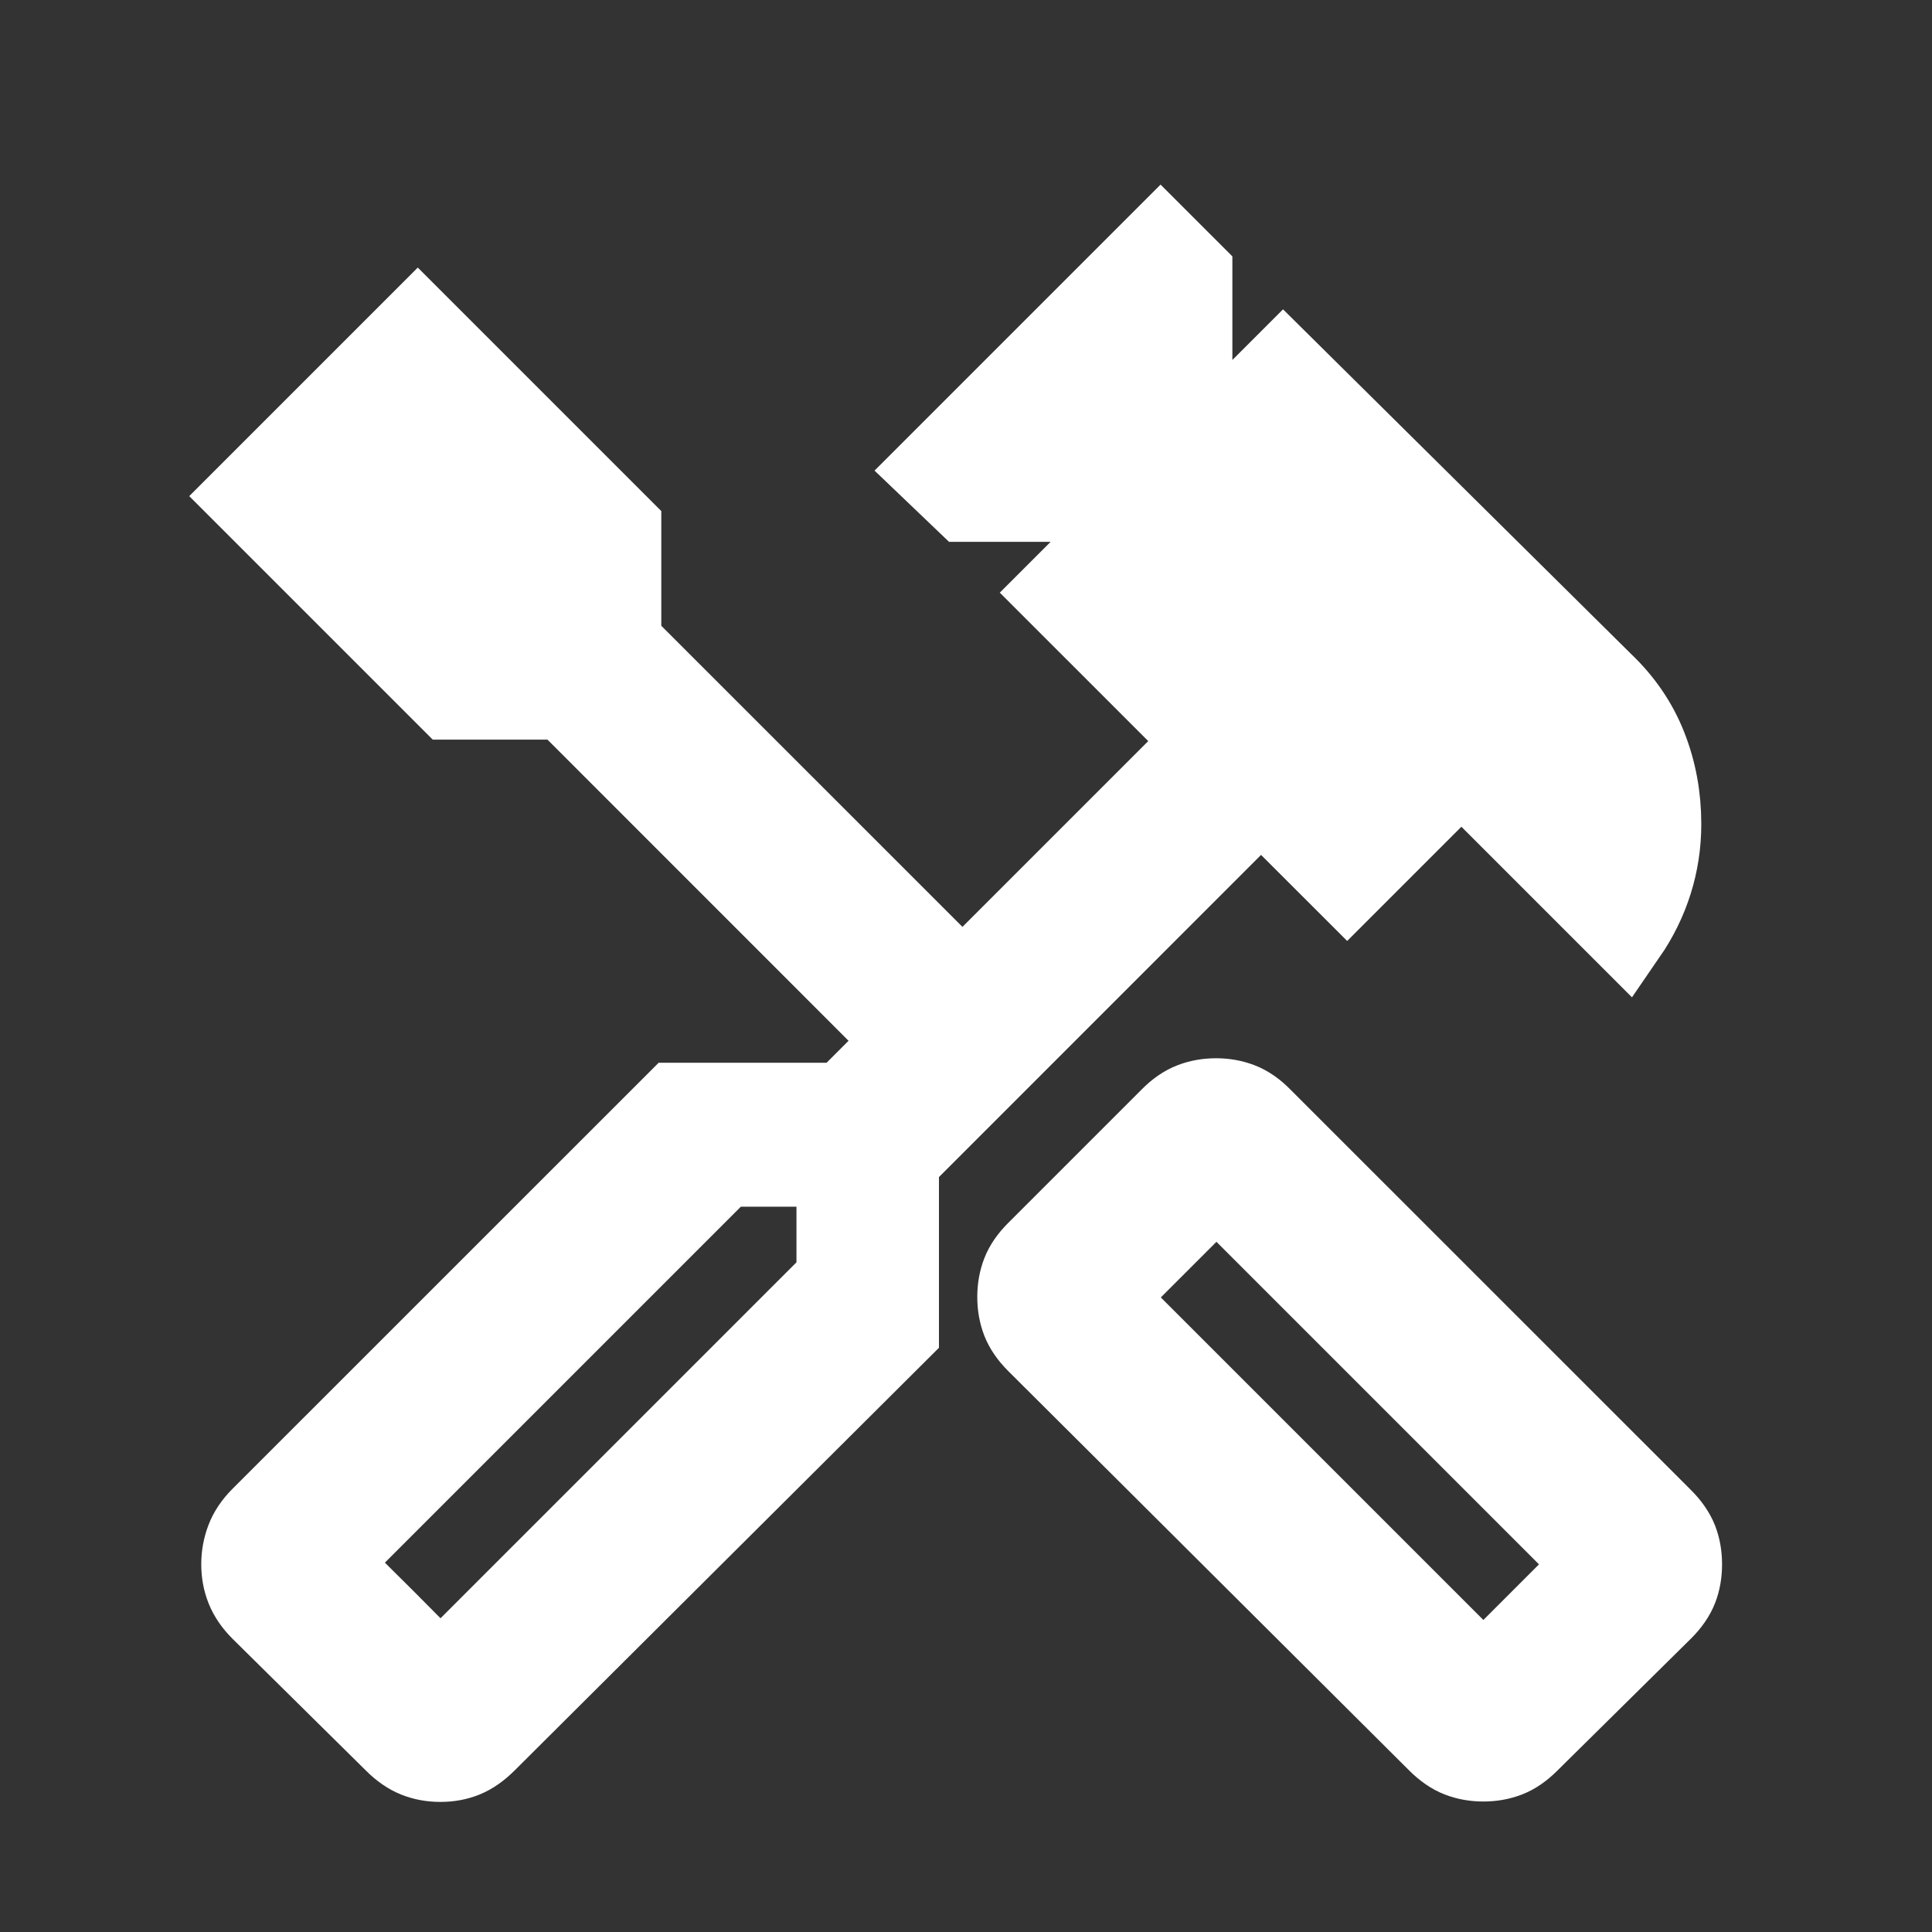
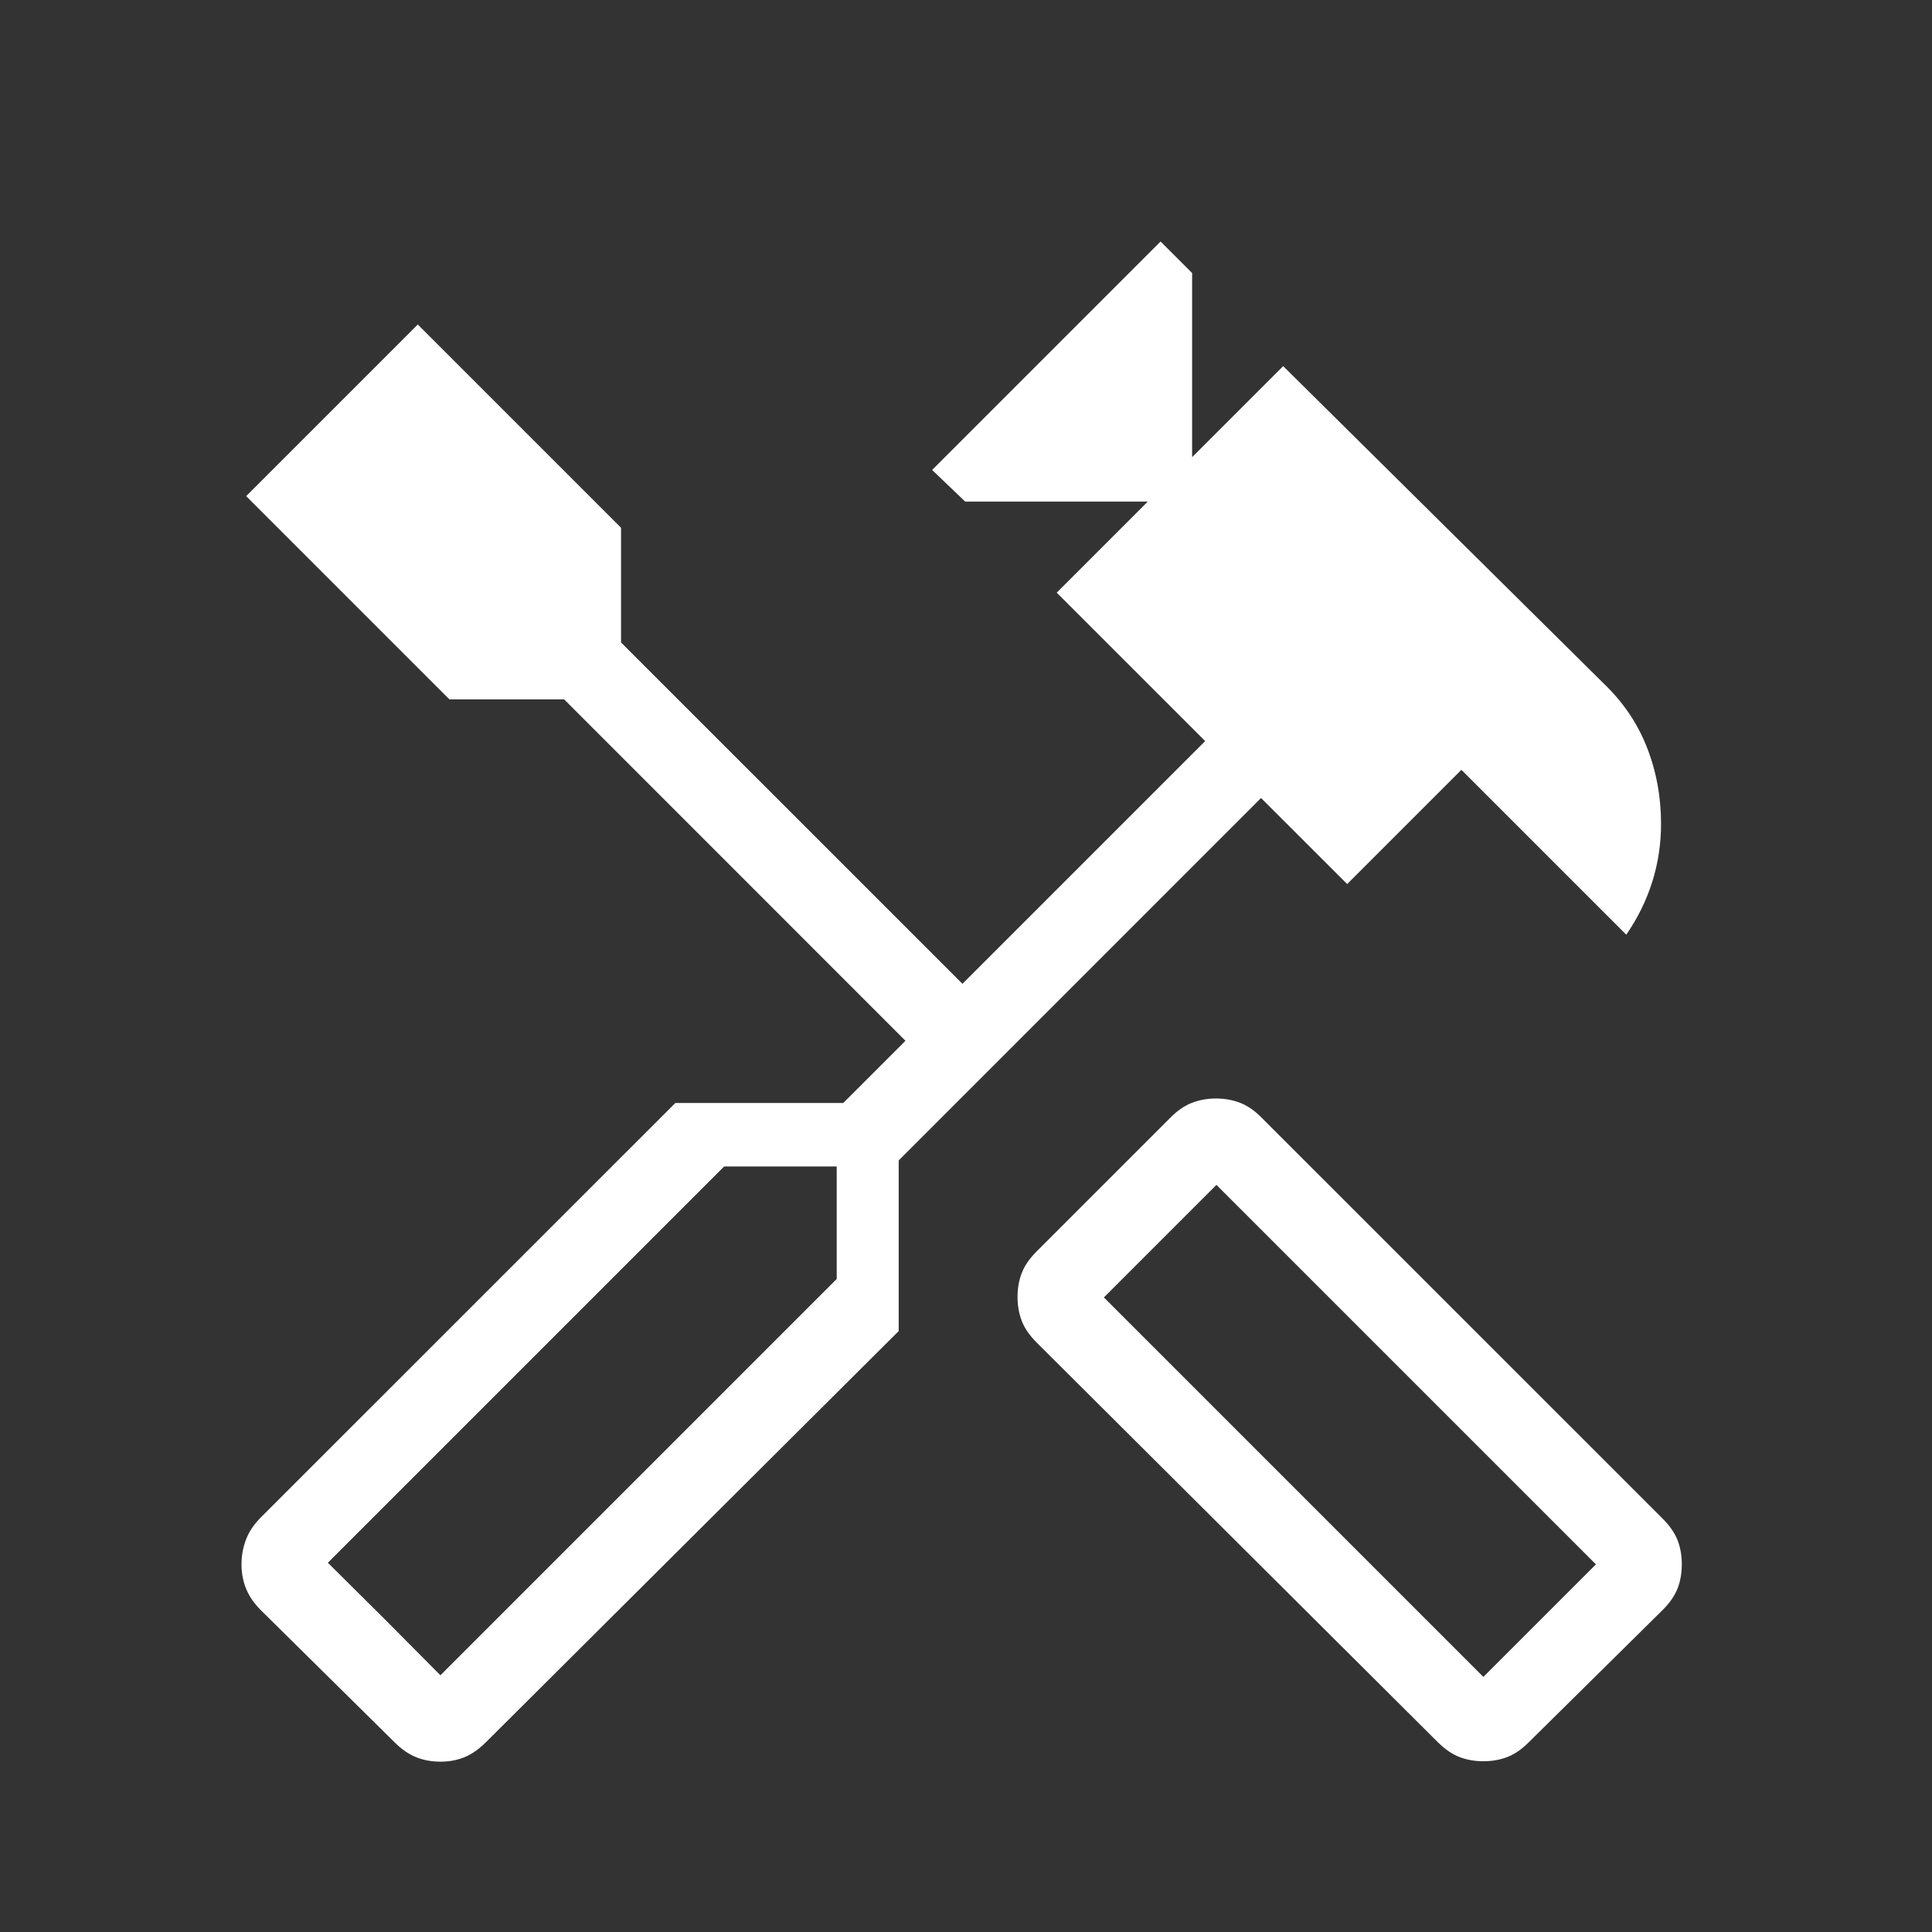
<svg xmlns="http://www.w3.org/2000/svg" fill="none" viewBox="0 0 24 24" height="24" width="24">
  <rect x="0" y="0" width="24" height="24" fill="#333333" stroke="none" />
  <path fill="white" d="M18.427 21.879C18.319 21.879 18.22 21.861 18.129 21.826C18.038 21.791 17.949 21.729 17.861 21.642L12.877 16.677C12.79 16.59 12.728 16.5 12.693 16.41C12.658 16.319 12.64 16.219 12.64 16.111C12.64 16.004 12.658 15.904 12.693 15.813C12.728 15.722 12.79 15.633 12.877 15.546L14.54 13.883C14.627 13.795 14.717 13.734 14.808 13.699C14.899 13.664 14.998 13.646 15.106 13.646C15.213 13.646 15.313 13.664 15.404 13.699C15.495 13.734 15.584 13.795 15.671 13.883L20.656 18.867C20.743 18.954 20.804 19.044 20.84 19.134C20.875 19.226 20.892 19.325 20.892 19.433C20.892 19.54 20.875 19.64 20.84 19.731C20.804 19.822 20.743 19.911 20.656 19.998L18.992 21.642C18.905 21.729 18.816 21.791 18.725 21.826C18.634 21.861 18.535 21.879 18.427 21.879ZM18.427 20.831L19.825 19.433L15.111 14.719L13.713 16.117L18.427 20.831ZM5.471 21.884C5.363 21.884 5.263 21.866 5.17 21.829C5.077 21.792 4.987 21.729 4.9 21.642L3.242 20.004C3.155 19.917 3.093 19.826 3.056 19.733C3.019 19.641 3 19.54 3 19.433C3 19.325 3.019 19.222 3.056 19.125C3.093 19.027 3.155 18.935 3.242 18.848L8.389 13.702H10.475L11.248 12.929L7.008 8.688H5.583L3.058 6.163L5.19 4.031L7.715 6.556V7.981L11.956 12.221L14.971 9.206L13.127 7.362L14.258 6.231H11.99L11.579 5.838L14.417 3L14.809 3.392V5.679L15.94 4.548L19.913 8.482C20.158 8.715 20.34 8.981 20.458 9.282C20.576 9.582 20.634 9.9 20.634 10.236C20.634 10.483 20.598 10.722 20.525 10.954C20.452 11.186 20.344 11.405 20.202 11.611L18.154 9.563L16.735 10.982L15.665 9.913L11.164 14.415V16.535L6.037 21.642C5.949 21.729 5.86 21.792 5.769 21.829C5.678 21.866 5.579 21.884 5.471 21.884ZM5.471 20.811L10.394 15.888V14.49H8.996L4.073 19.413L5.471 20.811ZM5.471 20.811L4.073 19.413L4.775 20.11L5.471 20.811Z" />
-   <path stroke="white" d="M5.471 20.811L10.394 15.888V14.49H8.996L4.073 19.413M5.471 20.811L4.073 19.413M5.471 20.811L4.775 20.11L4.073 19.413M18.427 21.879C18.319 21.879 18.22 21.861 18.129 21.826C18.038 21.791 17.949 21.729 17.861 21.642L12.877 16.677C12.79 16.59 12.728 16.5 12.693 16.41C12.658 16.319 12.64 16.219 12.64 16.111C12.64 16.004 12.658 15.904 12.693 15.813C12.728 15.722 12.79 15.633 12.877 15.546L14.54 13.883C14.627 13.795 14.717 13.734 14.808 13.699C14.899 13.664 14.998 13.646 15.106 13.646C15.213 13.646 15.313 13.664 15.404 13.699C15.495 13.734 15.584 13.795 15.671 13.883L20.656 18.867C20.743 18.954 20.804 19.044 20.84 19.134C20.875 19.226 20.892 19.325 20.892 19.433C20.892 19.54 20.875 19.64 20.84 19.731C20.804 19.822 20.743 19.911 20.656 19.998L18.992 21.642C18.905 21.729 18.816 21.791 18.725 21.826C18.634 21.861 18.535 21.879 18.427 21.879ZM18.427 20.831L19.825 19.433L15.111 14.719L13.713 16.117L18.427 20.831ZM5.471 21.884C5.363 21.884 5.263 21.866 5.17 21.829C5.077 21.792 4.987 21.729 4.9 21.642L3.242 20.004C3.155 19.917 3.093 19.826 3.056 19.733C3.019 19.641 3 19.54 3 19.433C3 19.325 3.019 19.222 3.056 19.125C3.093 19.027 3.155 18.935 3.242 18.848L8.389 13.702H10.475L11.248 12.929L7.008 8.688H5.583L3.058 6.163L5.19 4.031L7.715 6.556V7.981L11.956 12.221L14.971 9.206L13.127 7.362L14.258 6.231H11.99L11.579 5.838L14.417 3L14.809 3.392V5.679L15.94 4.548L19.913 8.482C20.158 8.715 20.34 8.981 20.458 9.282C20.576 9.582 20.634 9.9 20.634 10.236C20.634 10.483 20.598 10.722 20.525 10.954C20.452 11.186 20.344 11.405 20.202 11.611L18.154 9.563L16.735 10.982L15.665 9.913L11.164 14.415V16.535L6.037 21.642C5.949 21.729 5.86 21.792 5.769 21.829C5.678 21.866 5.579 21.884 5.471 21.884Z" />
</svg>